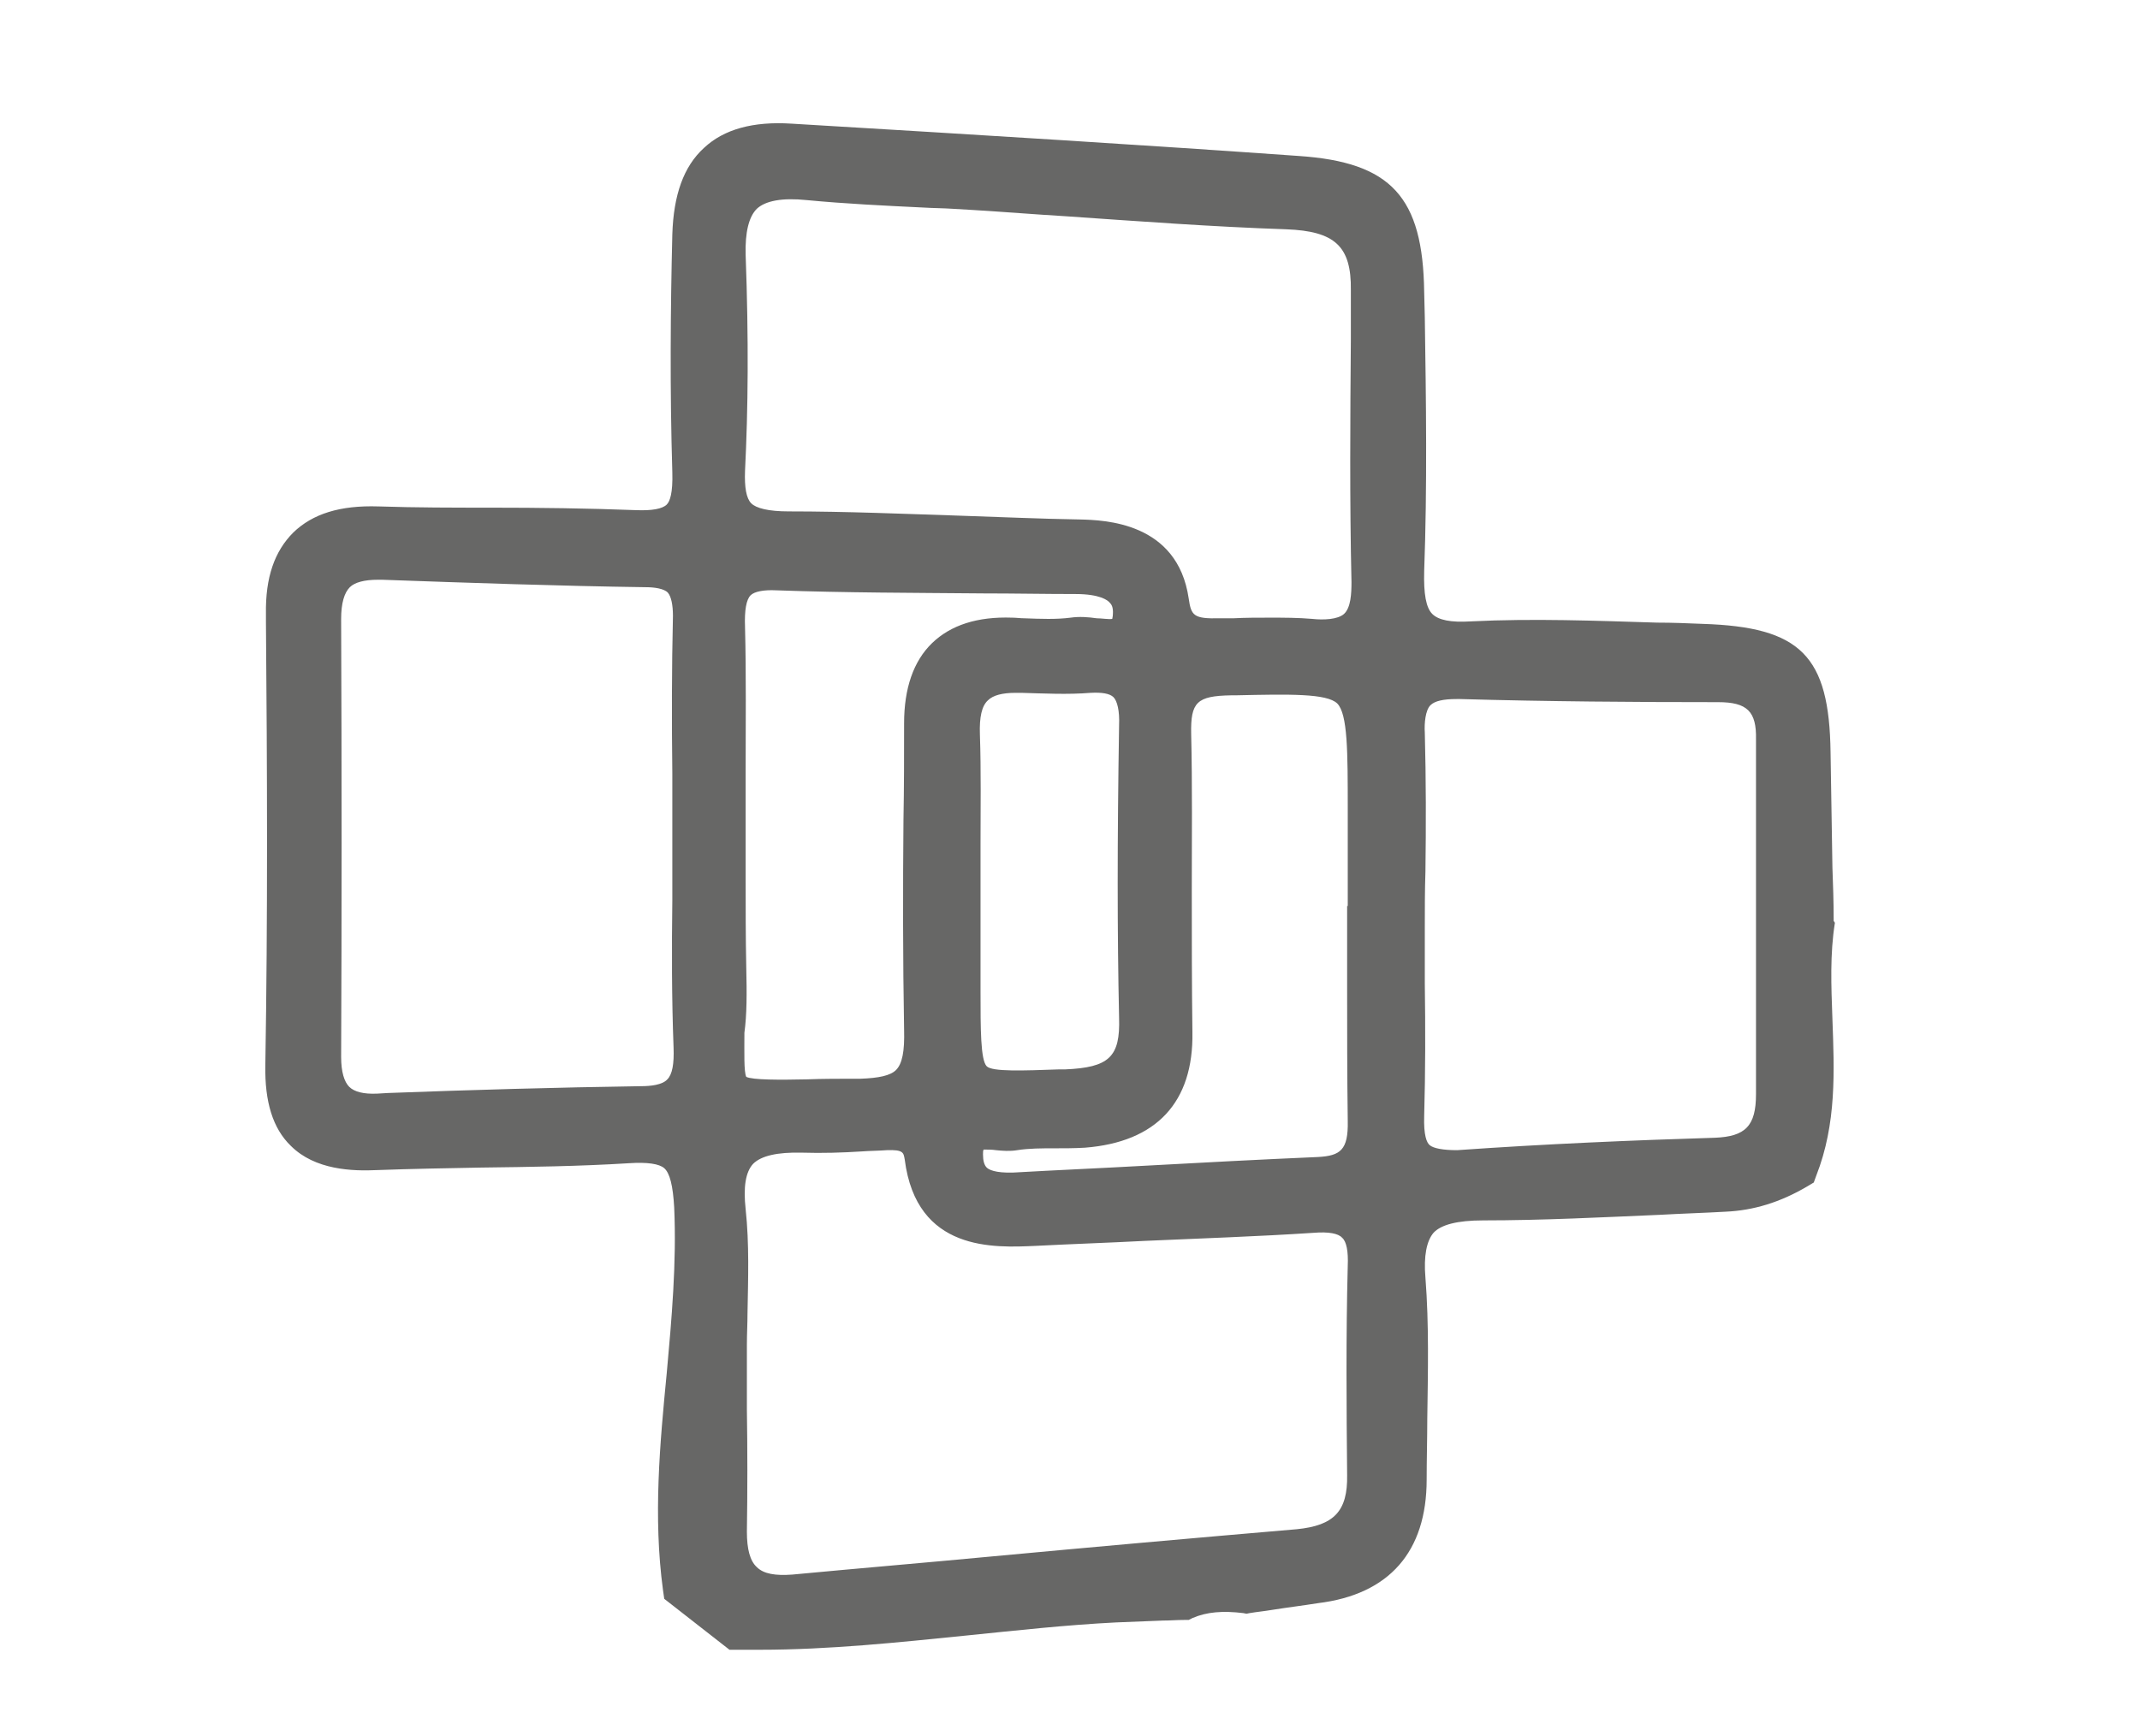
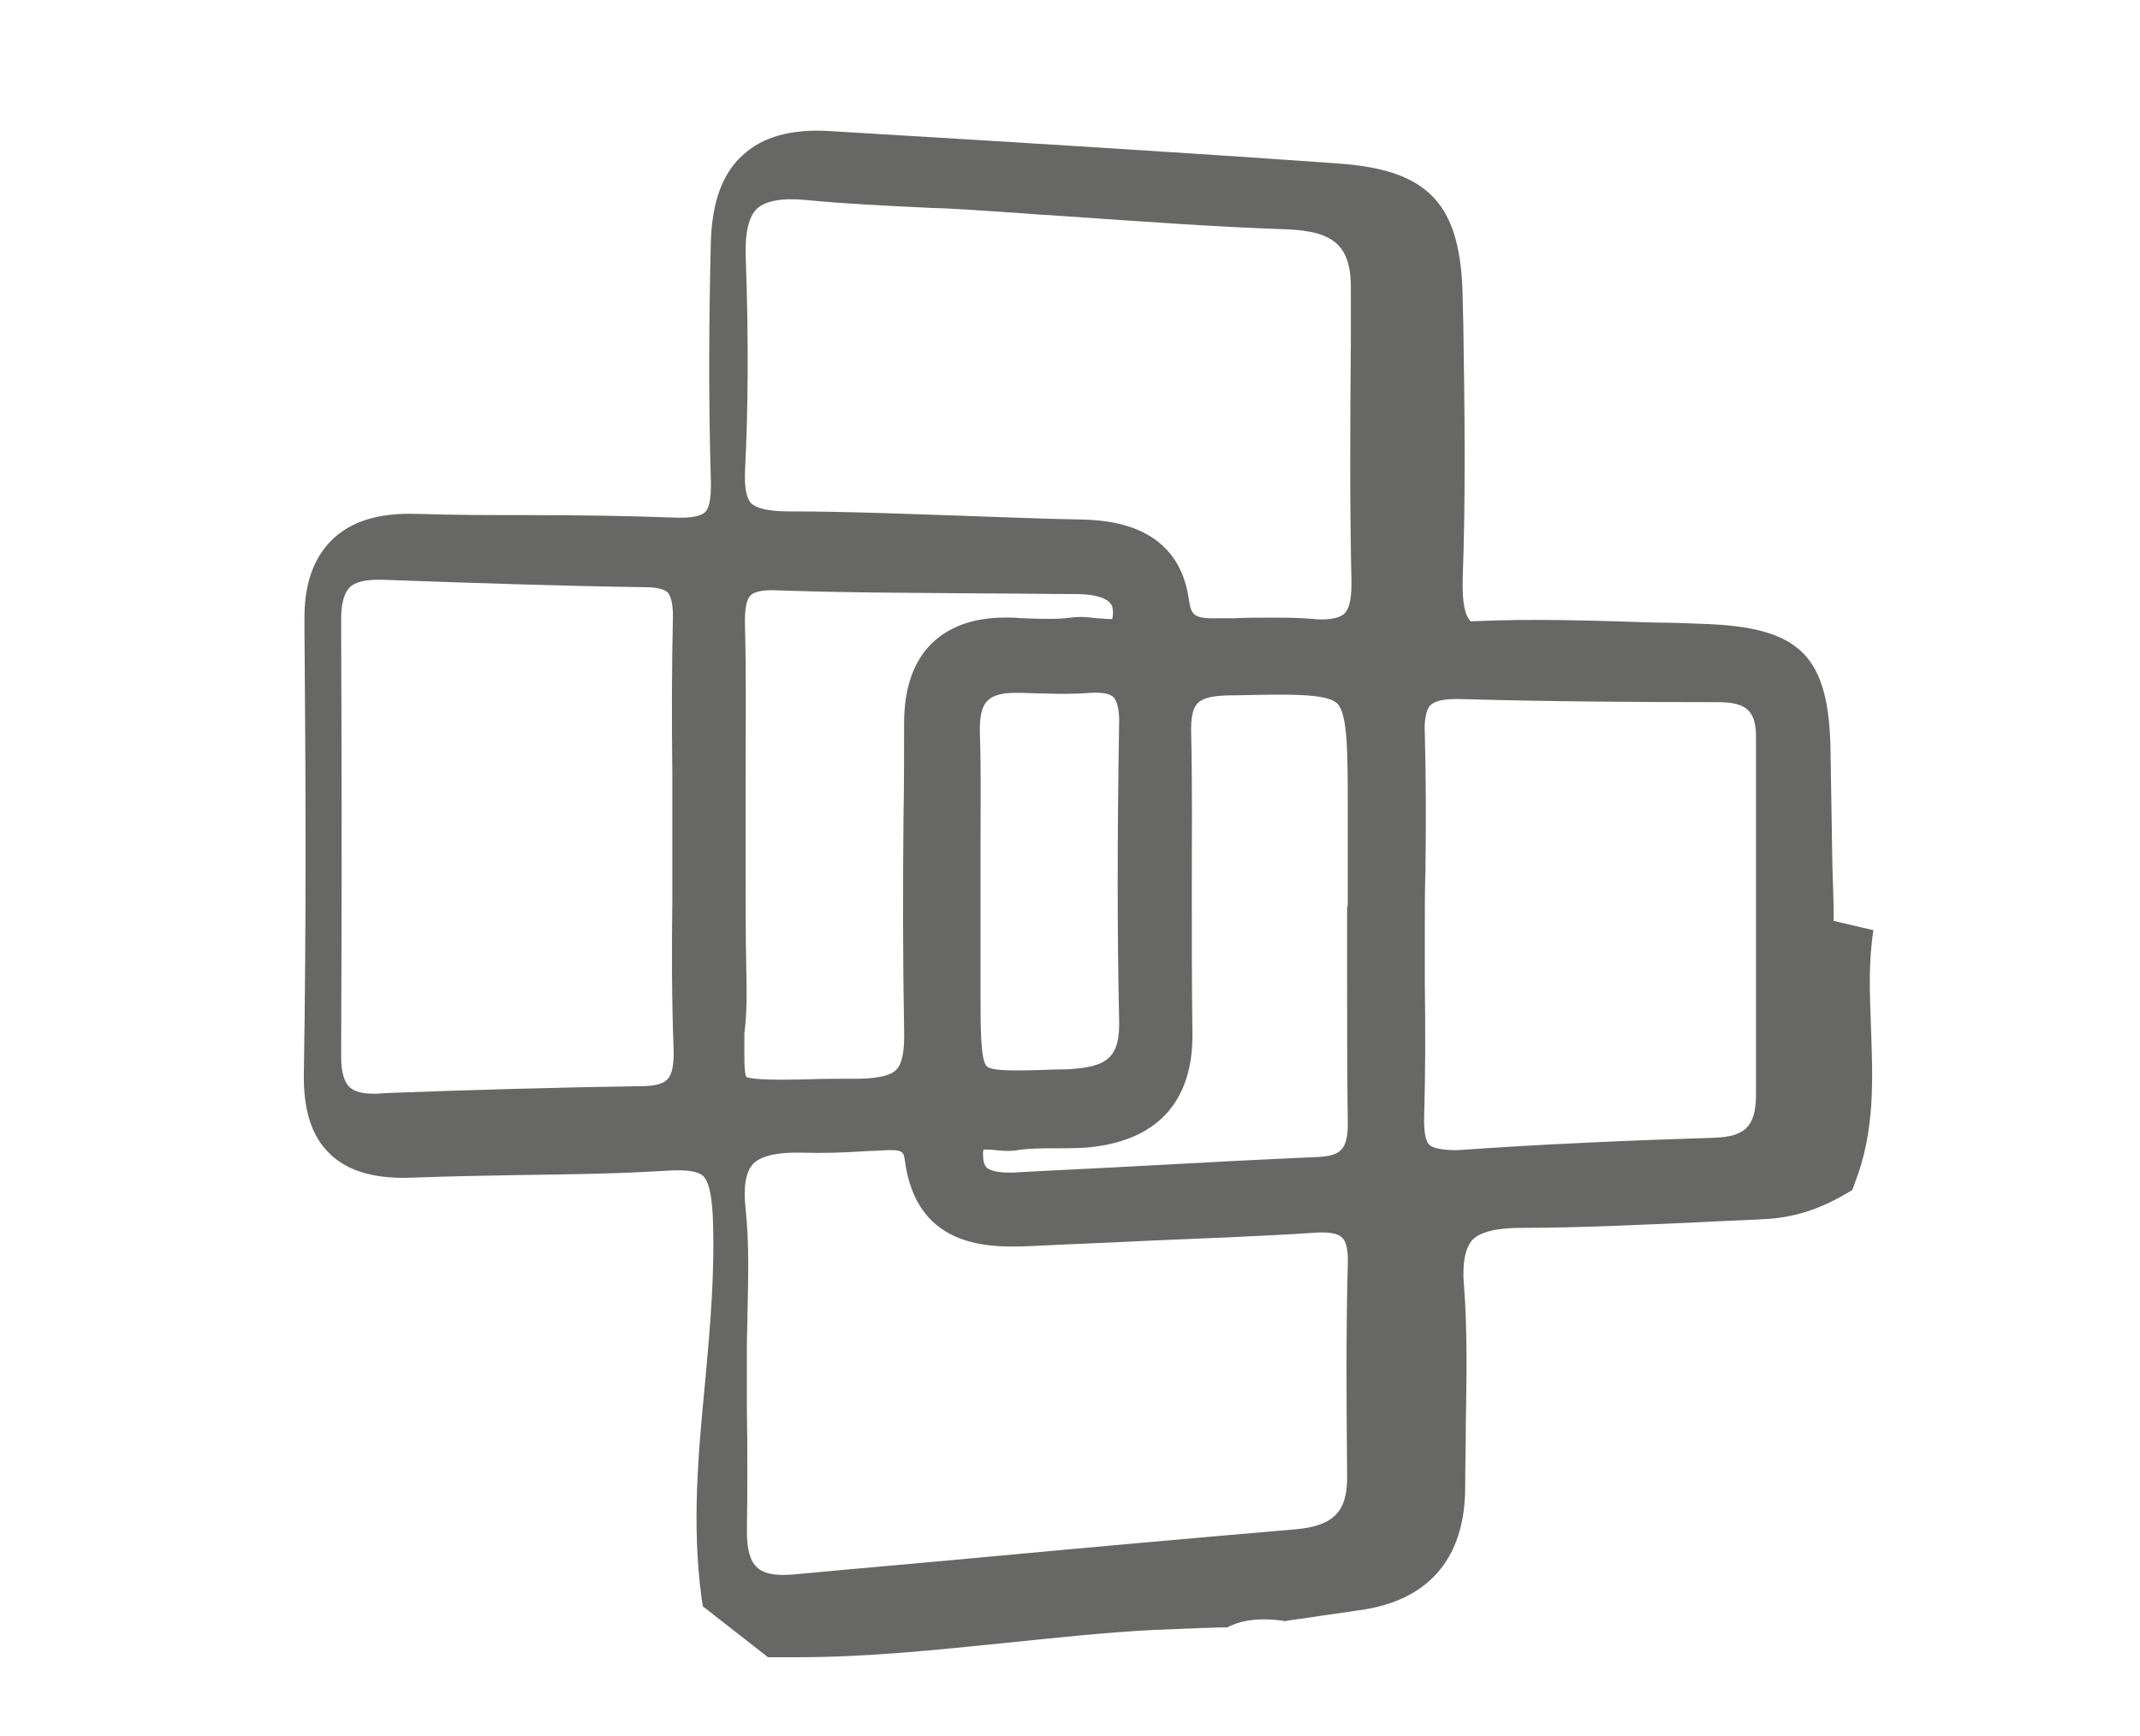
<svg xmlns="http://www.w3.org/2000/svg" version="1.1" id="Camada_1" x="0px" y="0px" viewBox="0 0 344.4 279.4" style="enable-background:new 0 0 344.4 279.4;" xml:space="preserve">
  <style type="text/css">
	.st0{fill:#676766;}
</style>
-   <path class="st0" d="M295.1,148.2l0-0.3c0-2.8-0.1-5.5-0.2-8.3c-0.1-6.2-0.2-12.4-0.3-18.5c-0.2-15.6-4.8-20.2-20.6-20.7  c-2.4-0.1-4.8-0.2-7.3-0.2c-9.8-0.3-19.9-0.7-30-0.2c-3.2,0.2-5.2-0.2-6.2-1.2c-1-1-1.4-3.2-1.3-6.9c0.5-13.6,0.3-27.5,0.1-40.8  l-0.1-4.1c-0.2-15.3-5.3-20.9-20.2-21.9c-23.9-1.7-49.8-3.3-81.6-5.2c-6.2-0.4-10.9,0.9-14.1,3.9c-3.3,3-4.9,7.6-5.1,13.9  c-0.3,12.1-0.4,25.2,0,38.3c0.1,3.4-0.4,4.7-0.9,5.2c-0.7,0.7-2.4,1-4.9,0.9c-7.8-0.3-15.7-0.4-23.4-0.4c-5.9,0-12.1,0-18.1-0.2  c-6.2-0.2-10.6,1.2-13.7,4.2c-3,3-4.5,7.2-4.4,13.1l0,1.3c0.2,23.4,0.3,47.6-0.1,71.4c-0.1,5.8,1.2,10.1,4.1,12.9  c3.9,3.9,9.9,4.1,14,3.9c5.5-0.2,11.2-0.3,16.6-0.4c7.8-0.1,15.8-0.2,23.8-0.7c3-0.2,4.9,0.1,5.7,0.8c0.9,0.8,1.4,2.8,1.6,6.3  c0.4,8.9-0.4,17.9-1.2,26.7c-1.1,11.3-2.2,23.1-0.6,34.9l0.2,1.4l10.5,8.2l1.2,0c1.2,0,2.4,0,3.6,0c11.3,0,22.5-1.2,33.4-2.3  c7.9-0.8,16-1.7,24-2.1c2.5-0.1,5-0.2,7.5-0.3c1.2,0,2.3-0.1,3.5-0.1l0.7,0l0.6-0.3c2.3-1,4.9-1.2,8.2-0.8l0.5,0.1l0.5-0.1  c1.2-0.2,2.3-0.3,3.5-0.5c2.5-0.4,5-0.7,7.5-1.1c11.5-1.4,17.5-8.3,17.5-19.9c0-3.2,0.1-6.6,0.1-9.8c0.1-7.4,0.3-15.1-0.3-22.7  c-0.3-3.5,0.2-5.9,1.3-7.2c1.2-1.3,3.8-2,8-2c9.5,0,19.2-0.5,28.5-0.9c3.5-0.2,7-0.3,10.5-0.5c4.5-0.2,8.8-1.5,13.2-4.1l1-0.6  l0.4-1.1c3.3-8.4,2.9-16.9,2.6-25.2c-0.2-5.4-0.4-10.5,0.4-15.5L295.1,148.2z M216.8,237.4c0.1,5.8-2.1,8.1-8.1,8.7  c-16.4,1.4-33.2,2.9-49.3,4.4c-10.6,1-21.3,1.9-31.9,2.9c-2.7,0.2-4.6-0.1-5.7-1.2c-1.1-1-1.6-2.9-1.6-5.7c0.1-6.5,0.1-13.2,0-19.6  c0-2.8,0-5.6,0-8.4l0-2.1c0-1.7,0.1-3.4,0.1-5.1c0.1-5.5,0.3-11.1-0.3-16.7c-0.4-3.6,0-6,1.2-7.3c1.3-1.3,3.9-1.9,7.9-1.8  c3.2,0.1,6.5,0,9.6-0.2c1.3-0.1,2.7-0.1,4-0.2c2.7-0.1,2.7,0.4,2.9,1.5c1.9,14.9,14.4,14.2,21.1,13.9c5.8-0.3,11.8-0.5,17.5-0.8  c8.9-0.4,18.1-0.7,27.2-1.3c2.4-0.2,4,0.1,4.6,0.8c0.7,0.6,1,2.2,0.9,4.5C216.6,215.1,216.7,226.6,216.8,237.4z M54.9,99.6  c0-2.5,0.5-4.2,1.4-5.1c0.8-0.8,2.4-1.2,4.5-1.2c0.2,0,0.5,0,0.7,0c14,0.5,28.3,1,42.5,1.2c1.2,0,2.9,0.2,3.5,0.9  c0.5,0.6,0.8,1.9,0.8,3.7c-0.2,8.5-0.2,17.1-0.1,25.4c0,3.5,0,6.9,0,10.4c0,3.3,0,6.6,0,10c-0.1,7.7-0.1,15.8,0.2,23.7  c0.1,2.6-0.2,4.3-1,5.1c-0.8,0.9-2.7,1.1-4.2,1.1c-13.6,0.2-27.5,0.6-40.8,1.1l-1.7,0.1c-2.2,0.1-3.7-0.3-4.5-1.1  c-0.8-0.8-1.3-2.4-1.3-4.8C55,147.6,55,124.5,54.9,99.6z M120,41c-0.1-3.6,0.5-6.1,1.8-7.4c1.4-1.3,4.1-1.8,8-1.4  c6.3,0.6,12.6,0.9,18.8,1.2c1.6,0.1,3.2,0.1,4.7,0.2l0,0l3.4,0.2c4.9,0.3,9.8,0.7,14.8,1c11.6,0.8,23.6,1.7,35.5,2.1  c7.8,0.3,10.5,2.7,10.4,9.8l0,7.9c-0.1,12.8-0.2,26,0.1,39.1c0,1.8-0.1,4.1-1.2,5.1c-1,0.9-3.3,1-5.1,0.8h0  c-2.3-0.2-4.6-0.2-6.9-0.2c-1.9,0-3.9,0-5.8,0.1l-2.2,0c-4.2,0.1-4.6-0.4-5-3.2c-1.8-12.3-13.6-12.6-17.5-12.7  c-6.3-0.1-12.8-0.4-19-0.6c-9.2-0.3-18.6-0.7-27.9-0.7c-3.2,0-5.2-0.5-6-1.3c-0.8-0.8-1.1-2.6-1-5.2C120.4,65.8,120.5,54.7,120,41z   M216.9,180.4c0.1,4.7-1.2,5.6-4.8,5.8c-9.3,0.4-18.7,0.9-27.8,1.4c-7.1,0.4-14.2,0.7-21.2,1.1c-3,0.1-4-0.5-4.3-0.8  c-0.4-0.4-0.6-1.1-0.6-2.1c0-0.4,0-0.6,0.1-0.8c0.5,0,1.4,0,2,0.1c1,0.1,2.2,0.2,3.4,0c1.9-0.3,3.9-0.3,5.9-0.3c1.6,0,3.3,0,5-0.1  c11.5-0.9,17.5-7.3,17.3-18.6c-0.1-7.6-0.1-15.3-0.1-22.8c0-8.3,0.1-16.8-0.1-25.2c-0.1-5.1,0.9-6.1,6.4-6.2l0.7,0  c8.9-0.2,14.7-0.3,16.4,1.3c1.7,1.7,1.7,7.8,1.7,17.1l0,15.5h-0.1v3.5c0,3.1,0,6.1,0,9.2C216.8,165.5,216.8,173,216.9,180.4z   M120.1,155.7c-0.1-4.8-0.1-9.7-0.1-14.5c0-2.2,0-4.5,0-6.7c0-3.4,0-6.8,0-10.2c0-7.7,0.1-15.6-0.1-23.4c-0.1-2.7,0.2-4.4,0.9-5.1  c0.6-0.6,2.1-0.9,4.1-0.8c11.1,0.4,22.5,0.4,33.4,0.5c4.9,0,9.8,0.1,14.8,0.1c3.9,0,5.2,1,5.5,1.4c0.2,0.2,0.6,0.6,0.5,1.9  c0,0.3-0.1,0.6-0.1,0.7c-0.6,0.1-1.7-0.1-2.5-0.1c-1.4-0.2-2.8-0.3-4.2-0.1c-2.3,0.3-4.8,0.2-7.5,0.1c-0.6,0-1.3-0.1-1.9-0.1  c-5.6-0.2-9.9,1.2-12.9,4.1c-3,2.9-4.5,7.3-4.5,12.9c0,5.2,0,10.3-0.1,15.5c-0.1,11.1-0.1,22.5,0.1,33.8c0.1,3.5-0.3,5.5-1.3,6.5  c-0.9,0.9-2.8,1.3-5.7,1.4c-3.3,0-6.1,0-8.6,0.1c-4.5,0.1-8.8,0.1-9.8-0.4c-0.4-0.8-0.3-4-0.3-7.1  C120.2,163.3,120.2,159.9,120.1,155.7z M159,112.7c0.8-0.8,2.3-1.2,4.4-1.2c0.2,0,0.4,0,0.6,0l0.4,0c3.6,0.1,7.4,0.3,11.1,0  c1.8-0.1,3.1,0.1,3.7,0.7c0.6,0.6,1,2.2,0.9,4.5c-0.3,18.8-0.3,33.3,0,47.1c0.2,6.3-1.6,8-8.7,8.3l-1,0c-5.7,0.2-10.7,0.4-11.6-0.5  c-1-1-1-6.1-1-12c0-3.9,0-7.8,0-11.7l0-5c0-2.4,0-4.7,0-7.1c0-5.8,0.1-11.7-0.1-17.6C157.6,115.4,158,113.6,159,112.7z M230.1,184.3  c-0.5-0.4-1-1.6-0.9-4.7c0.2-7.1,0.2-14.3,0.1-21.3c0-3,0-6,0-9c0-3,0-6,0.1-9c0.1-7.3,0.1-14.9-0.1-22.4c-0.1-1.5,0.1-3.6,0.9-4.4  c0.7-0.7,2.1-1,4.2-1c0.2,0,0.4,0,0.6,0c14,0.4,28.2,0.5,41.5,0.5c4.7,0,6.2,1.5,6.1,6c0,22.9,0,40.5,0,57.1c0,5.1-1.7,6.8-6.6,7  c-13.2,0.4-27.3,1-41.5,2C232.2,185.1,230.7,184.8,230.1,184.3z" />
+   <path class="st0" d="M295.1,148.2l0-0.3c0-2.8-0.1-5.5-0.2-8.3c-0.1-6.2-0.2-12.4-0.3-18.5c-0.2-15.6-4.8-20.2-20.6-20.7  c-2.4-0.1-4.8-0.2-7.3-0.2c-9.8-0.3-19.9-0.7-30-0.2c-1-1-1.4-3.2-1.3-6.9c0.5-13.6,0.3-27.5,0.1-40.8  l-0.1-4.1c-0.2-15.3-5.3-20.9-20.2-21.9c-23.9-1.7-49.8-3.3-81.6-5.2c-6.2-0.4-10.9,0.9-14.1,3.9c-3.3,3-4.9,7.6-5.1,13.9  c-0.3,12.1-0.4,25.2,0,38.3c0.1,3.4-0.4,4.7-0.9,5.2c-0.7,0.7-2.4,1-4.9,0.9c-7.8-0.3-15.7-0.4-23.4-0.4c-5.9,0-12.1,0-18.1-0.2  c-6.2-0.2-10.6,1.2-13.7,4.2c-3,3-4.5,7.2-4.4,13.1l0,1.3c0.2,23.4,0.3,47.6-0.1,71.4c-0.1,5.8,1.2,10.1,4.1,12.9  c3.9,3.9,9.9,4.1,14,3.9c5.5-0.2,11.2-0.3,16.6-0.4c7.8-0.1,15.8-0.2,23.8-0.7c3-0.2,4.9,0.1,5.7,0.8c0.9,0.8,1.4,2.8,1.6,6.3  c0.4,8.9-0.4,17.9-1.2,26.7c-1.1,11.3-2.2,23.1-0.6,34.9l0.2,1.4l10.5,8.2l1.2,0c1.2,0,2.4,0,3.6,0c11.3,0,22.5-1.2,33.4-2.3  c7.9-0.8,16-1.7,24-2.1c2.5-0.1,5-0.2,7.5-0.3c1.2,0,2.3-0.1,3.5-0.1l0.7,0l0.6-0.3c2.3-1,4.9-1.2,8.2-0.8l0.5,0.1l0.5-0.1  c1.2-0.2,2.3-0.3,3.5-0.5c2.5-0.4,5-0.7,7.5-1.1c11.5-1.4,17.5-8.3,17.5-19.9c0-3.2,0.1-6.6,0.1-9.8c0.1-7.4,0.3-15.1-0.3-22.7  c-0.3-3.5,0.2-5.9,1.3-7.2c1.2-1.3,3.8-2,8-2c9.5,0,19.2-0.5,28.5-0.9c3.5-0.2,7-0.3,10.5-0.5c4.5-0.2,8.8-1.5,13.2-4.1l1-0.6  l0.4-1.1c3.3-8.4,2.9-16.9,2.6-25.2c-0.2-5.4-0.4-10.5,0.4-15.5L295.1,148.2z M216.8,237.4c0.1,5.8-2.1,8.1-8.1,8.7  c-16.4,1.4-33.2,2.9-49.3,4.4c-10.6,1-21.3,1.9-31.9,2.9c-2.7,0.2-4.6-0.1-5.7-1.2c-1.1-1-1.6-2.9-1.6-5.7c0.1-6.5,0.1-13.2,0-19.6  c0-2.8,0-5.6,0-8.4l0-2.1c0-1.7,0.1-3.4,0.1-5.1c0.1-5.5,0.3-11.1-0.3-16.7c-0.4-3.6,0-6,1.2-7.3c1.3-1.3,3.9-1.9,7.9-1.8  c3.2,0.1,6.5,0,9.6-0.2c1.3-0.1,2.7-0.1,4-0.2c2.7-0.1,2.7,0.4,2.9,1.5c1.9,14.9,14.4,14.2,21.1,13.9c5.8-0.3,11.8-0.5,17.5-0.8  c8.9-0.4,18.1-0.7,27.2-1.3c2.4-0.2,4,0.1,4.6,0.8c0.7,0.6,1,2.2,0.9,4.5C216.6,215.1,216.7,226.6,216.8,237.4z M54.9,99.6  c0-2.5,0.5-4.2,1.4-5.1c0.8-0.8,2.4-1.2,4.5-1.2c0.2,0,0.5,0,0.7,0c14,0.5,28.3,1,42.5,1.2c1.2,0,2.9,0.2,3.5,0.9  c0.5,0.6,0.8,1.9,0.8,3.7c-0.2,8.5-0.2,17.1-0.1,25.4c0,3.5,0,6.9,0,10.4c0,3.3,0,6.6,0,10c-0.1,7.7-0.1,15.8,0.2,23.7  c0.1,2.6-0.2,4.3-1,5.1c-0.8,0.9-2.7,1.1-4.2,1.1c-13.6,0.2-27.5,0.6-40.8,1.1l-1.7,0.1c-2.2,0.1-3.7-0.3-4.5-1.1  c-0.8-0.8-1.3-2.4-1.3-4.8C55,147.6,55,124.5,54.9,99.6z M120,41c-0.1-3.6,0.5-6.1,1.8-7.4c1.4-1.3,4.1-1.8,8-1.4  c6.3,0.6,12.6,0.9,18.8,1.2c1.6,0.1,3.2,0.1,4.7,0.2l0,0l3.4,0.2c4.9,0.3,9.8,0.7,14.8,1c11.6,0.8,23.6,1.7,35.5,2.1  c7.8,0.3,10.5,2.7,10.4,9.8l0,7.9c-0.1,12.8-0.2,26,0.1,39.1c0,1.8-0.1,4.1-1.2,5.1c-1,0.9-3.3,1-5.1,0.8h0  c-2.3-0.2-4.6-0.2-6.9-0.2c-1.9,0-3.9,0-5.8,0.1l-2.2,0c-4.2,0.1-4.6-0.4-5-3.2c-1.8-12.3-13.6-12.6-17.5-12.7  c-6.3-0.1-12.8-0.4-19-0.6c-9.2-0.3-18.6-0.7-27.9-0.7c-3.2,0-5.2-0.5-6-1.3c-0.8-0.8-1.1-2.6-1-5.2C120.4,65.8,120.5,54.7,120,41z   M216.9,180.4c0.1,4.7-1.2,5.6-4.8,5.8c-9.3,0.4-18.7,0.9-27.8,1.4c-7.1,0.4-14.2,0.7-21.2,1.1c-3,0.1-4-0.5-4.3-0.8  c-0.4-0.4-0.6-1.1-0.6-2.1c0-0.4,0-0.6,0.1-0.8c0.5,0,1.4,0,2,0.1c1,0.1,2.2,0.2,3.4,0c1.9-0.3,3.9-0.3,5.9-0.3c1.6,0,3.3,0,5-0.1  c11.5-0.9,17.5-7.3,17.3-18.6c-0.1-7.6-0.1-15.3-0.1-22.8c0-8.3,0.1-16.8-0.1-25.2c-0.1-5.1,0.9-6.1,6.4-6.2l0.7,0  c8.9-0.2,14.7-0.3,16.4,1.3c1.7,1.7,1.7,7.8,1.7,17.1l0,15.5h-0.1v3.5c0,3.1,0,6.1,0,9.2C216.8,165.5,216.8,173,216.9,180.4z   M120.1,155.7c-0.1-4.8-0.1-9.7-0.1-14.5c0-2.2,0-4.5,0-6.7c0-3.4,0-6.8,0-10.2c0-7.7,0.1-15.6-0.1-23.4c-0.1-2.7,0.2-4.4,0.9-5.1  c0.6-0.6,2.1-0.9,4.1-0.8c11.1,0.4,22.5,0.4,33.4,0.5c4.9,0,9.8,0.1,14.8,0.1c3.9,0,5.2,1,5.5,1.4c0.2,0.2,0.6,0.6,0.5,1.9  c0,0.3-0.1,0.6-0.1,0.7c-0.6,0.1-1.7-0.1-2.5-0.1c-1.4-0.2-2.8-0.3-4.2-0.1c-2.3,0.3-4.8,0.2-7.5,0.1c-0.6,0-1.3-0.1-1.9-0.1  c-5.6-0.2-9.9,1.2-12.9,4.1c-3,2.9-4.5,7.3-4.5,12.9c0,5.2,0,10.3-0.1,15.5c-0.1,11.1-0.1,22.5,0.1,33.8c0.1,3.5-0.3,5.5-1.3,6.5  c-0.9,0.9-2.8,1.3-5.7,1.4c-3.3,0-6.1,0-8.6,0.1c-4.5,0.1-8.8,0.1-9.8-0.4c-0.4-0.8-0.3-4-0.3-7.1  C120.2,163.3,120.2,159.9,120.1,155.7z M159,112.7c0.8-0.8,2.3-1.2,4.4-1.2c0.2,0,0.4,0,0.6,0l0.4,0c3.6,0.1,7.4,0.3,11.1,0  c1.8-0.1,3.1,0.1,3.7,0.7c0.6,0.6,1,2.2,0.9,4.5c-0.3,18.8-0.3,33.3,0,47.1c0.2,6.3-1.6,8-8.7,8.3l-1,0c-5.7,0.2-10.7,0.4-11.6-0.5  c-1-1-1-6.1-1-12c0-3.9,0-7.8,0-11.7l0-5c0-2.4,0-4.7,0-7.1c0-5.8,0.1-11.7-0.1-17.6C157.6,115.4,158,113.6,159,112.7z M230.1,184.3  c-0.5-0.4-1-1.6-0.9-4.7c0.2-7.1,0.2-14.3,0.1-21.3c0-3,0-6,0-9c0-3,0-6,0.1-9c0.1-7.3,0.1-14.9-0.1-22.4c-0.1-1.5,0.1-3.6,0.9-4.4  c0.7-0.7,2.1-1,4.2-1c0.2,0,0.4,0,0.6,0c14,0.4,28.2,0.5,41.5,0.5c4.7,0,6.2,1.5,6.1,6c0,22.9,0,40.5,0,57.1c0,5.1-1.7,6.8-6.6,7  c-13.2,0.4-27.3,1-41.5,2C232.2,185.1,230.7,184.8,230.1,184.3z" />
</svg>